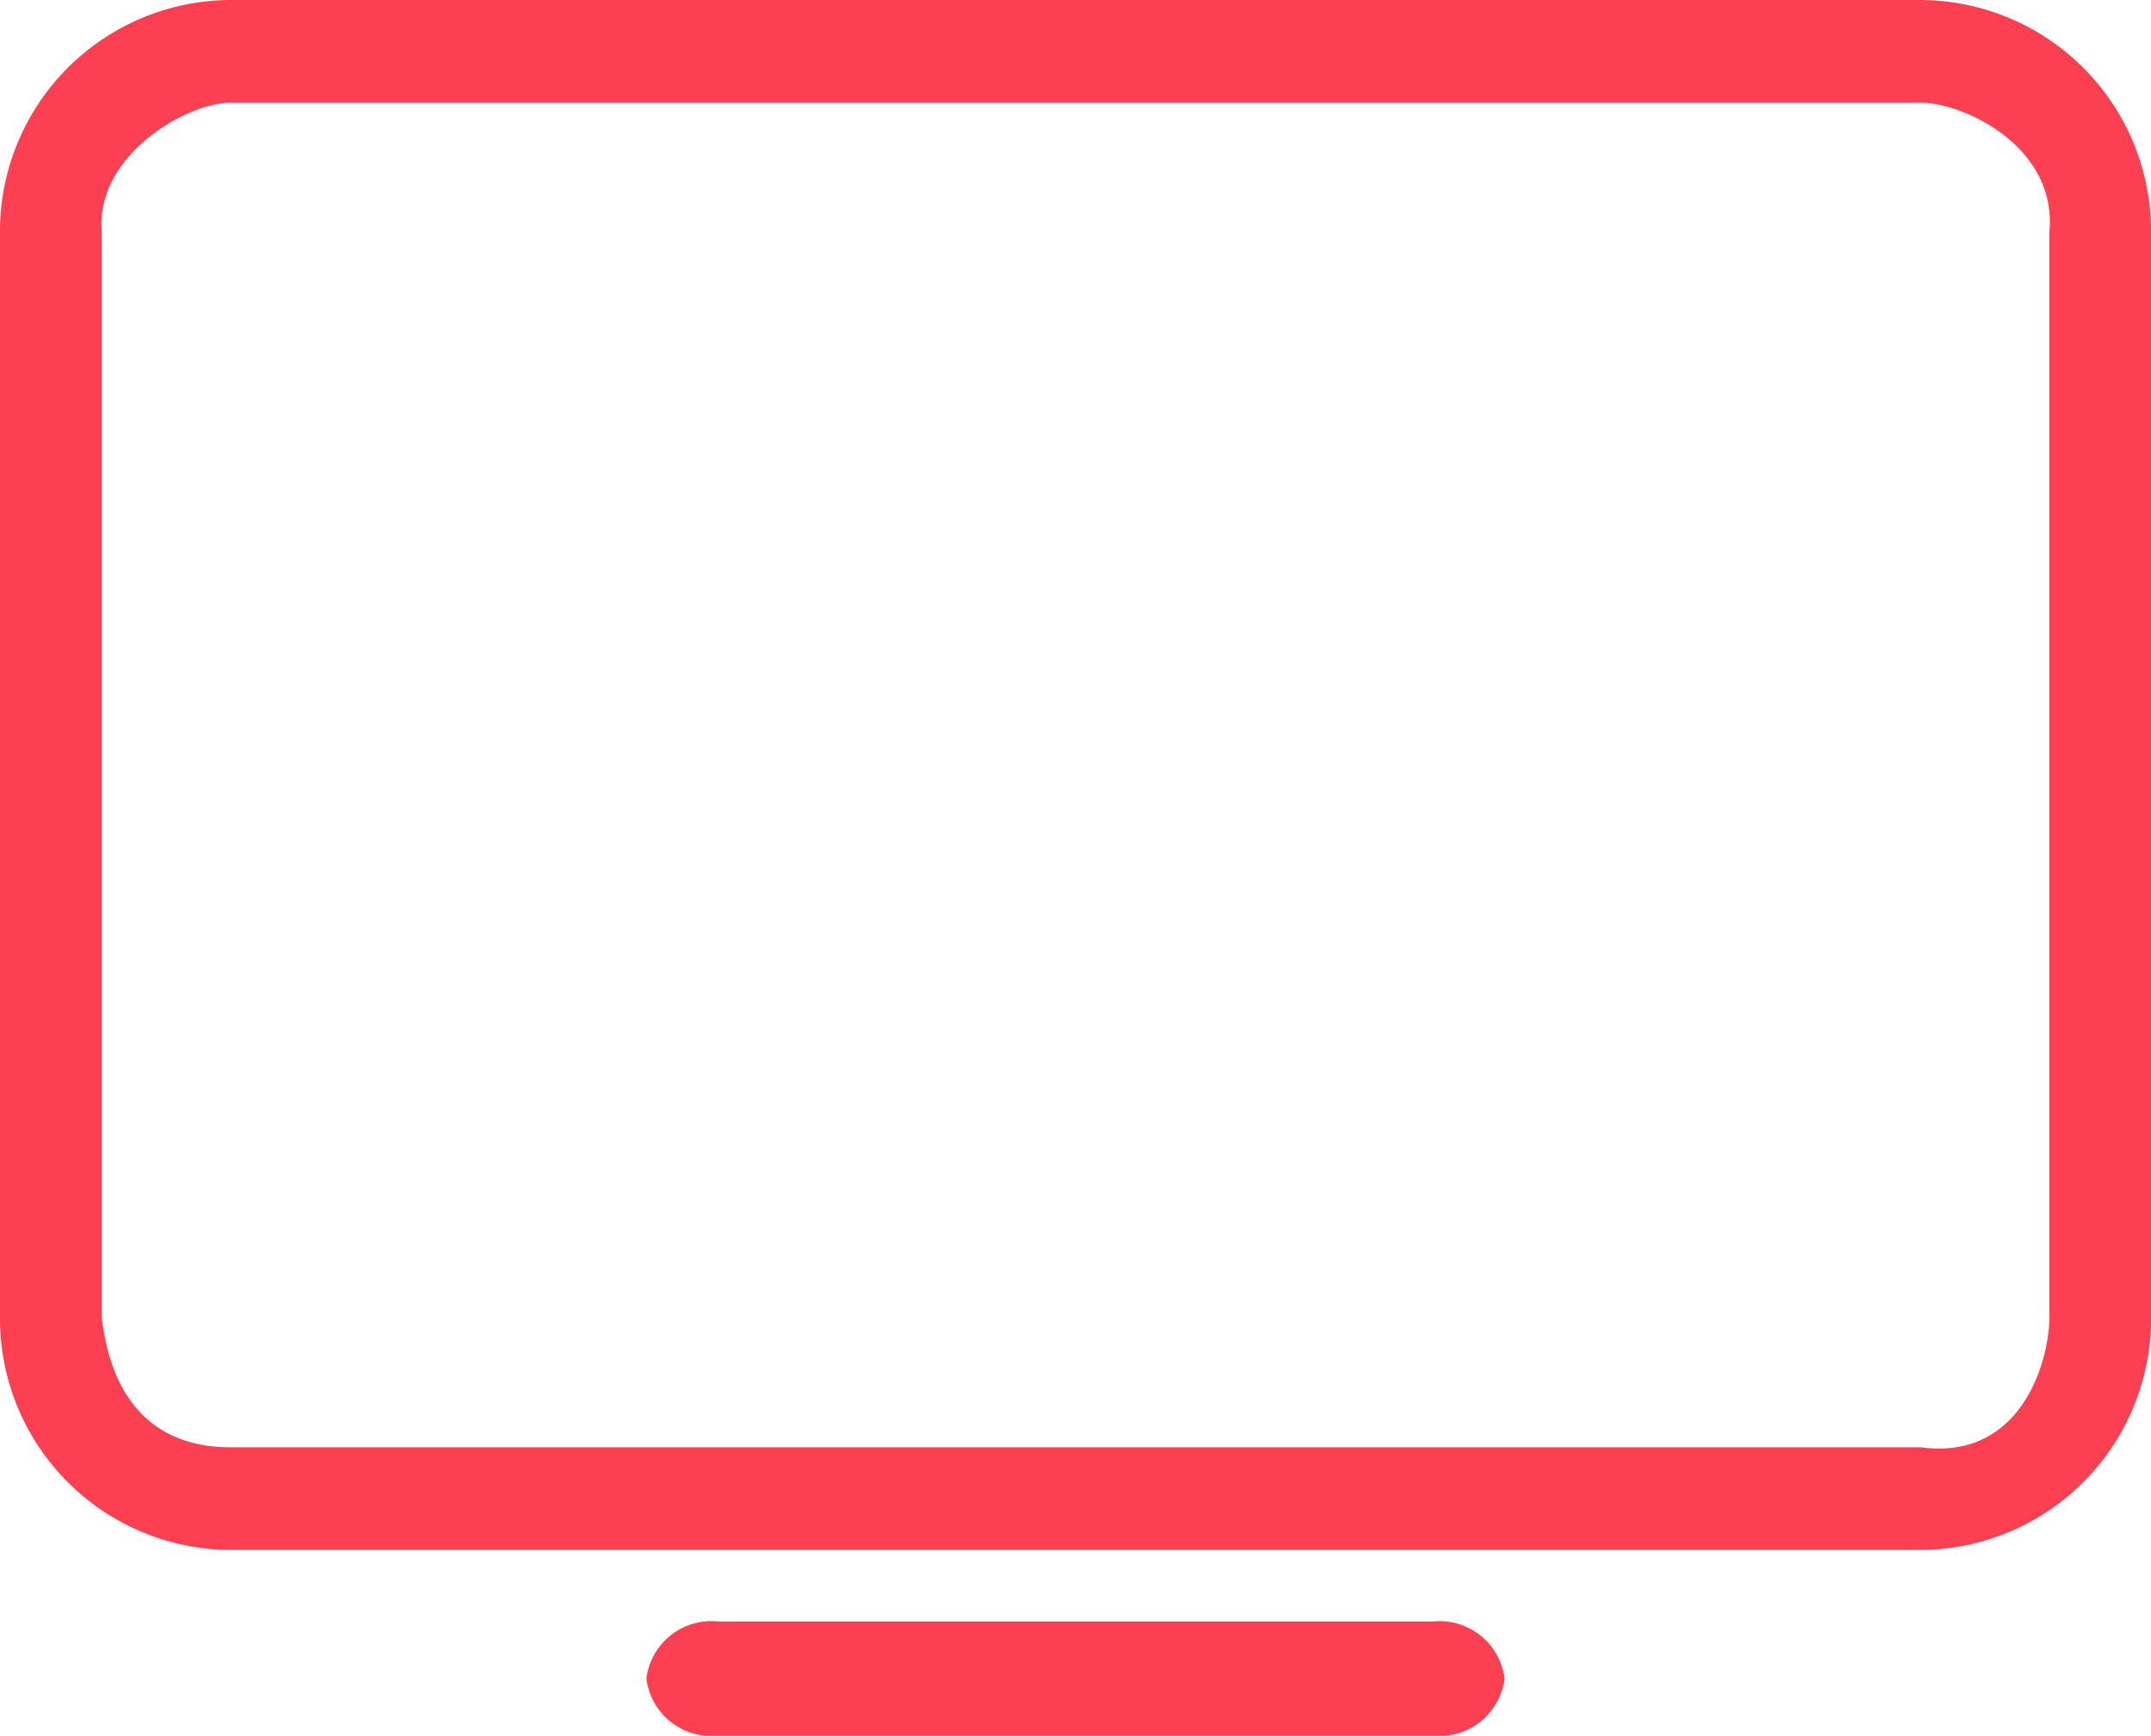
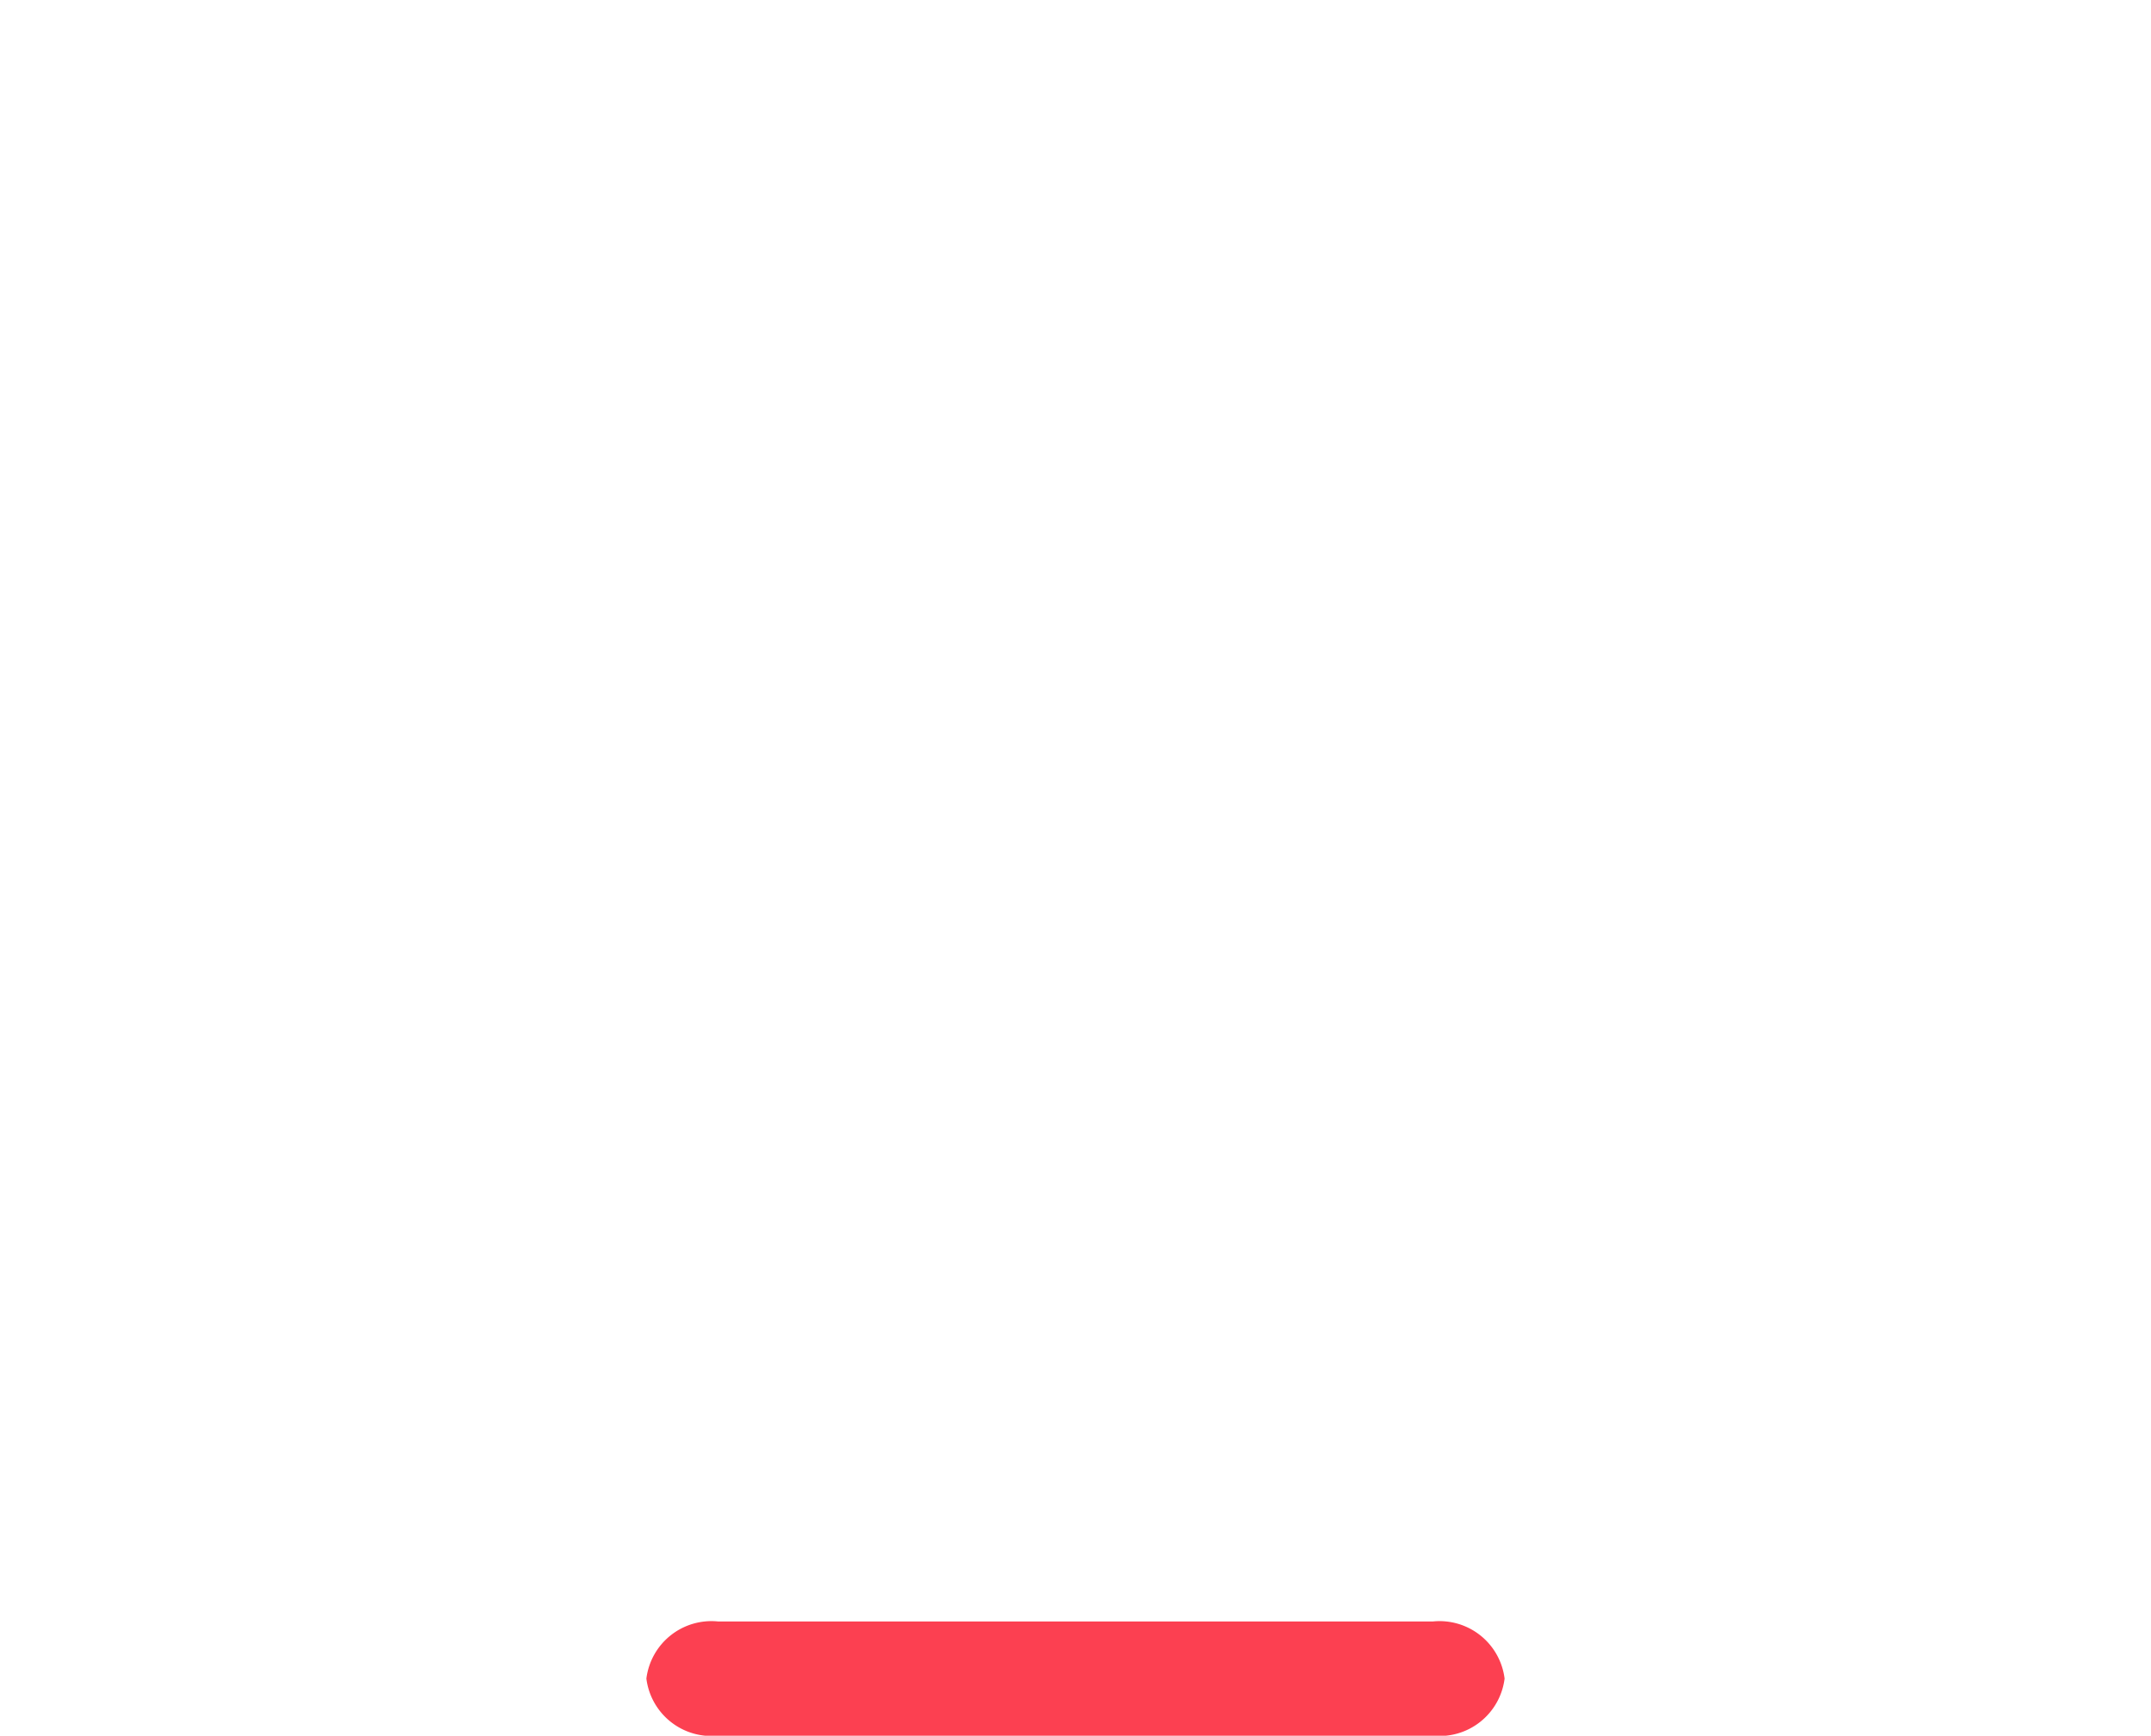
<svg xmlns="http://www.w3.org/2000/svg" id="noun_display_2112263_2_" data-name="noun_display_2112263 (2)" width="89.213" height="72" viewBox="0 0 89.213 72">
  <g id="Group_3557" data-name="Group 3557" transform="translate(0 0)">
-     <path id="Path_6489" data-name="Path 6489" d="M81.654,68.295h-70.1A9.6,9.6,0,0,1,2,58.65V13.644A9.6,9.6,0,0,1,11.558,4h70.1a9.6,9.6,0,0,1,9.559,9.644V58.65A9.6,9.6,0,0,1,81.654,68.295ZM11.558,8.258c-1.76,0-5.617,2.143-5.338,5.386V58.65c.568,4.787,3.579,5.386,5.338,5.386h70.1c4.2.572,5.339-3.611,5.339-5.386V13.644c.348-3.581-3.579-5.386-5.339-5.386Z" transform="translate(-2 -4)" fill="#fc4051" />
    <path id="Path_6490" data-name="Path 6490" d="M42.628,29.739H12.966A2.719,2.719,0,0,1,10,27.37,2.719,2.719,0,0,1,12.966,25H42.628a2.719,2.719,0,0,1,2.966,2.37A2.719,2.719,0,0,1,42.628,29.739Z" transform="translate(16.809 42.261)" fill="#fc4051" />
  </g>
</svg>